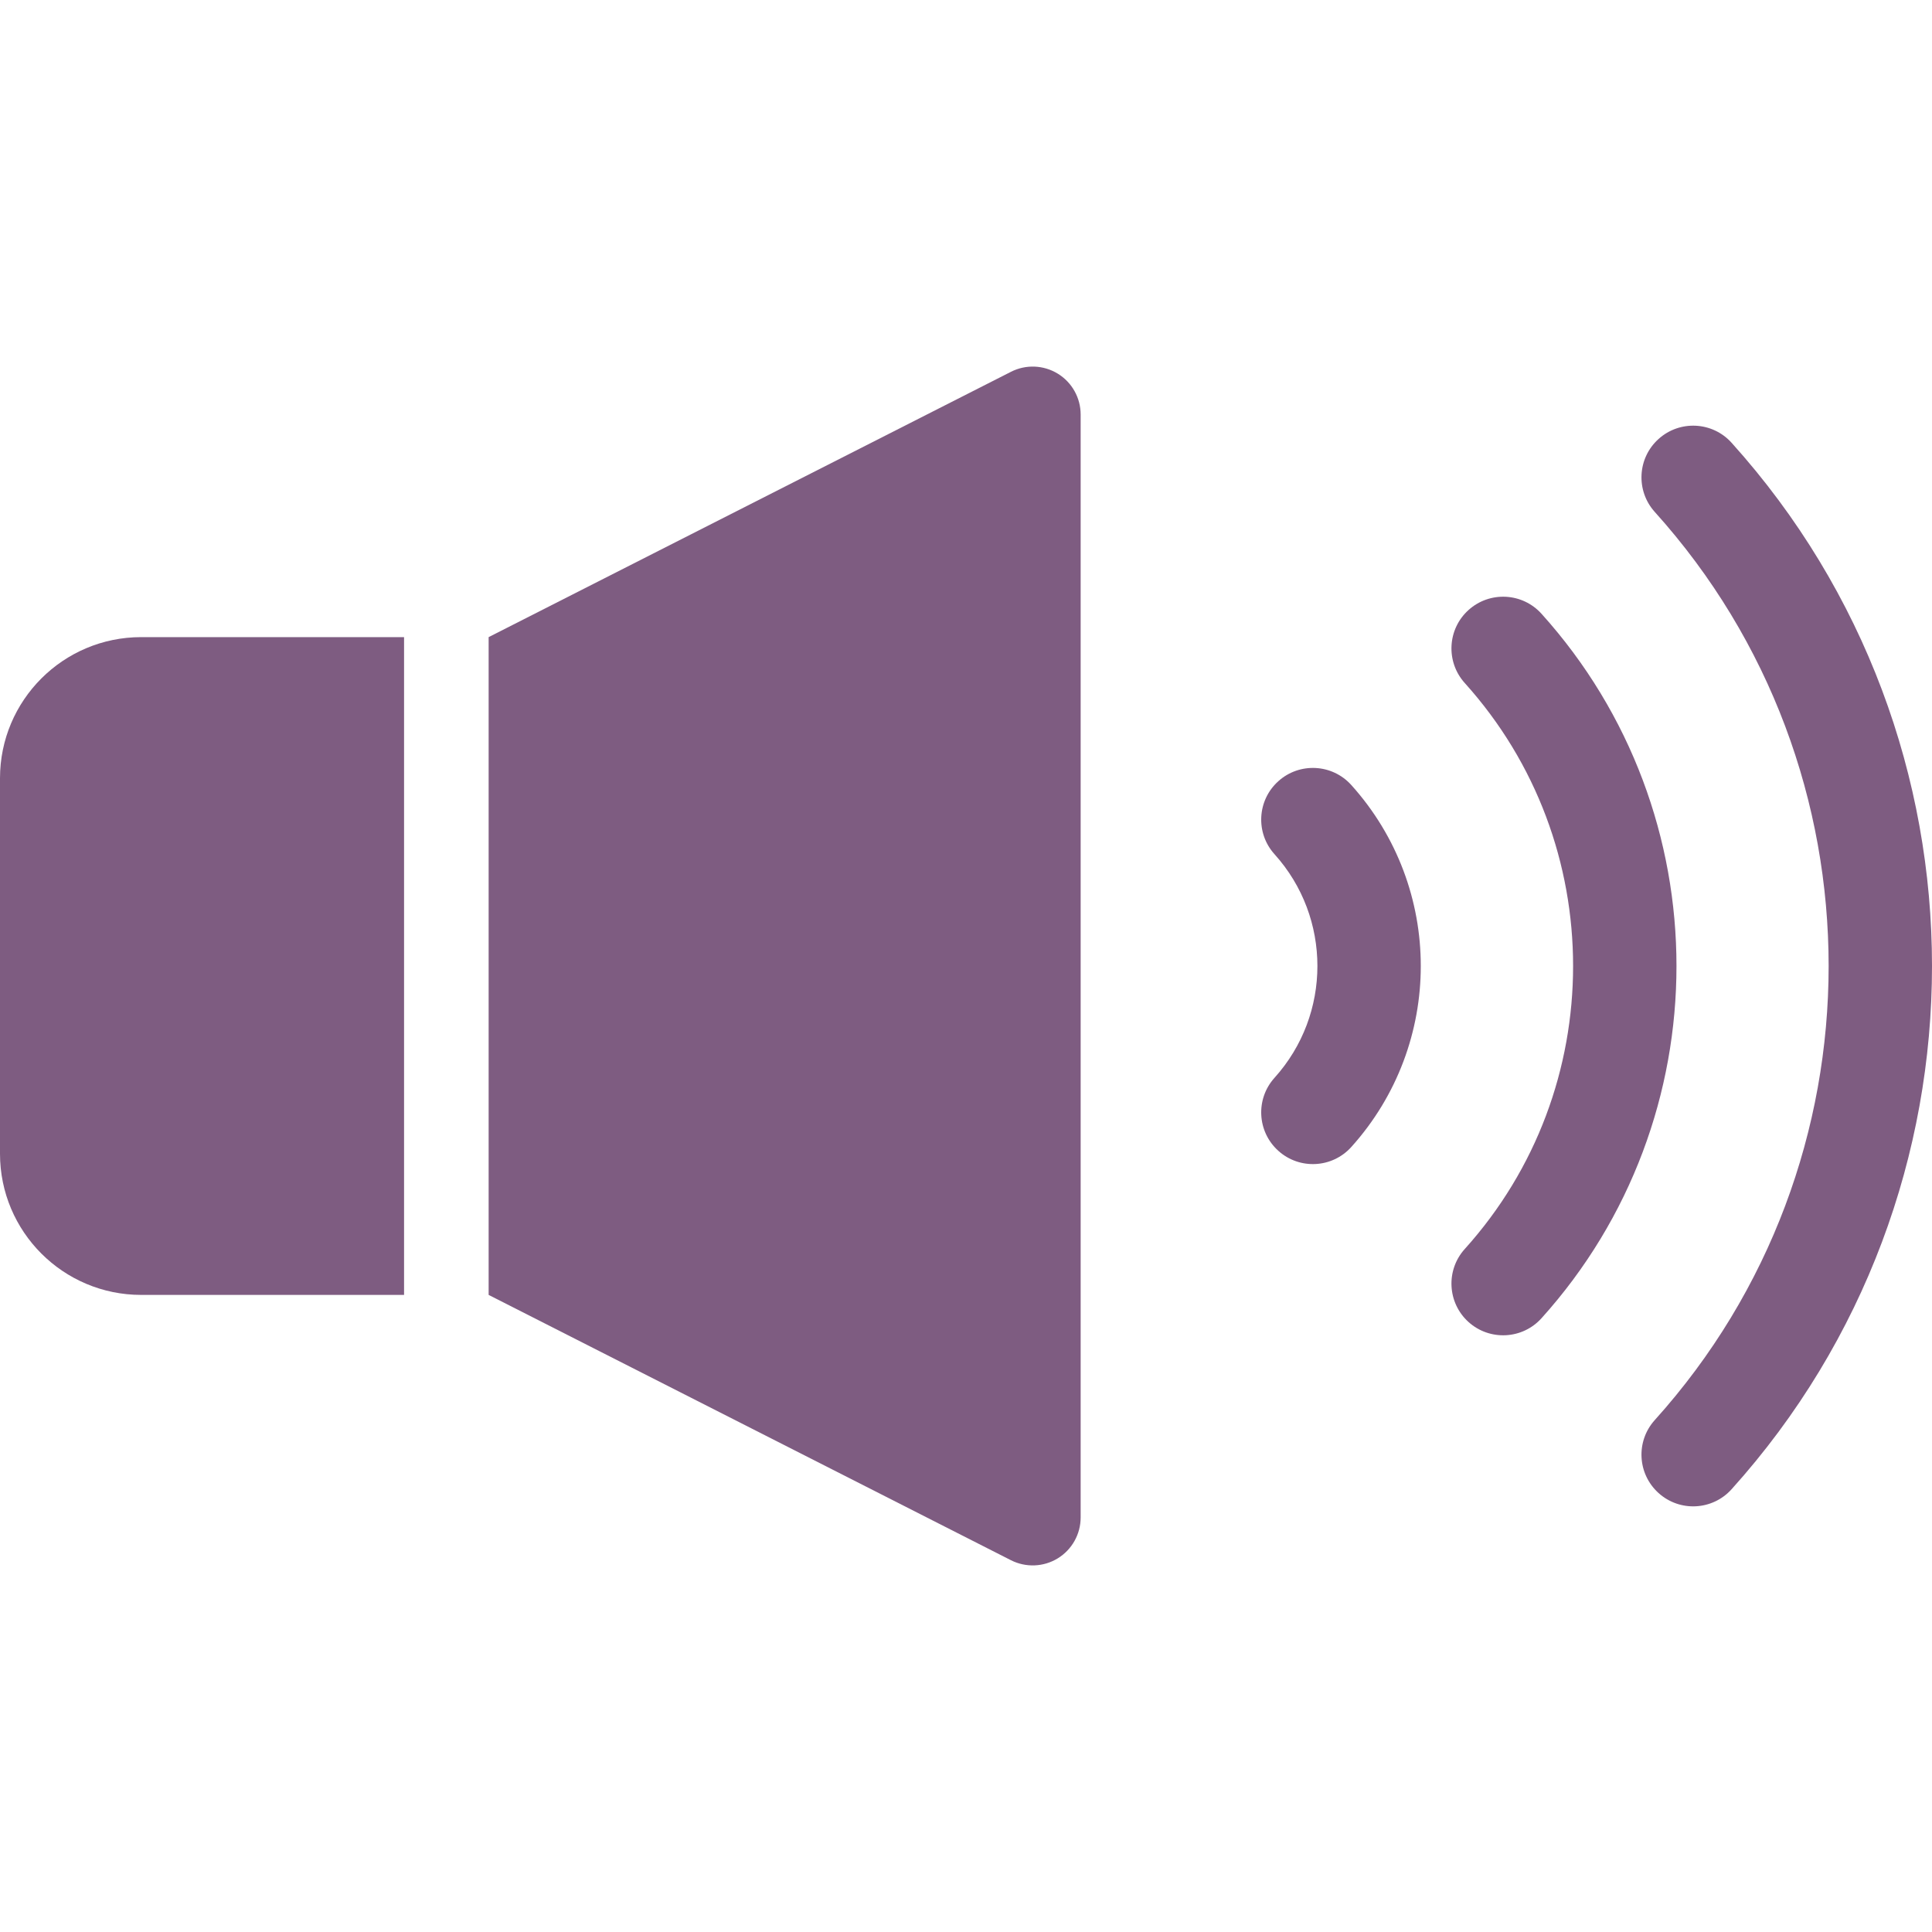
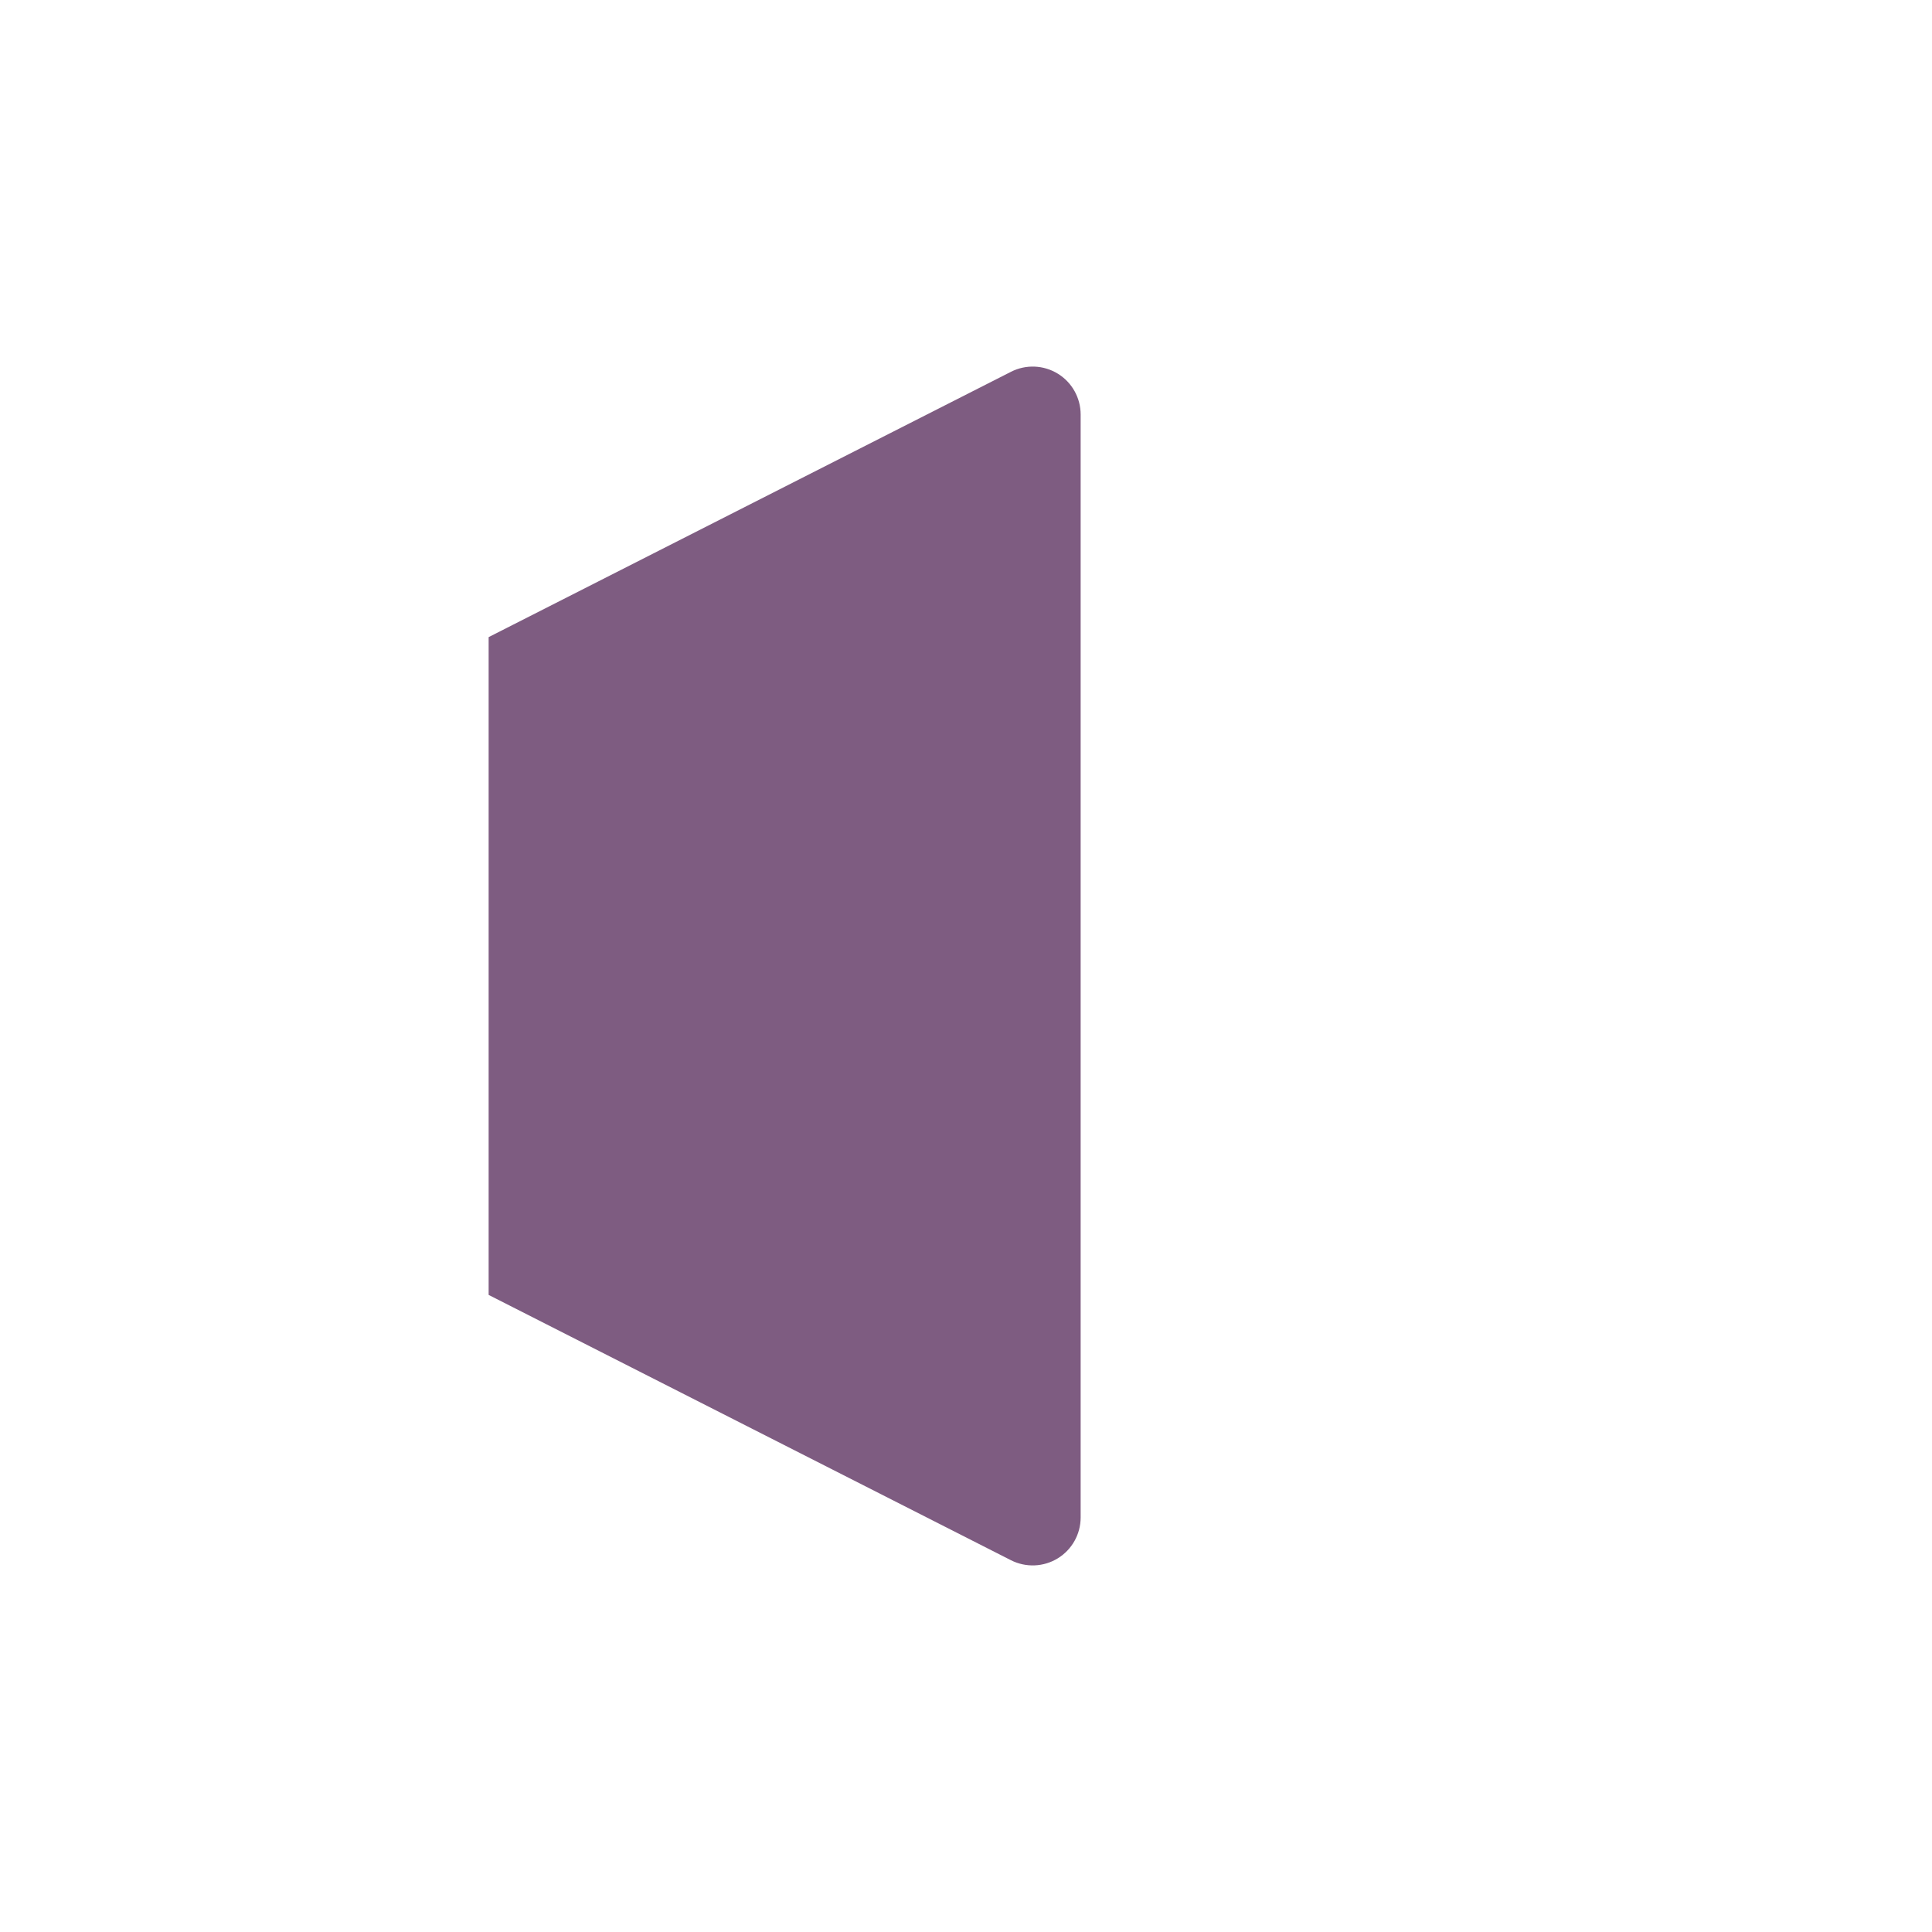
<svg xmlns="http://www.w3.org/2000/svg" width="120" height="120" viewBox="0 0 120 120" fill="none">
-   <path d="M0 48.341V71.659C0 76.502 3.926 80.429 8.769 80.429H25.097V39.573H8.769C3.926 39.573 0 43.498 0 48.341Z" fill="#7E5C81" />
  <path d="M65.701 23.209C64.818 22.668 63.718 22.623 62.794 23.093L30.35 39.573V80.429L62.794 96.909C63.718 97.376 64.818 97.332 65.701 96.791C66.584 96.249 67.121 95.287 67.121 94.254V25.748C67.122 24.713 66.584 23.75 65.701 23.209Z" fill="#7E5C81" />
-   <path d="M95.748 38.125C94.56 36.806 92.531 36.702 91.213 37.889C89.897 39.074 89.791 41.103 90.977 42.422C95.466 47.403 97.707 53.689 97.708 60C97.707 66.313 95.466 72.599 90.978 77.578C89.791 78.894 89.897 80.926 91.213 82.113C92.53 83.298 94.56 83.194 95.746 81.877C101.334 75.678 104.131 67.828 104.129 60C104.131 52.174 101.334 44.322 95.748 38.125Z" fill="#7E5C81" />
-   <path d="M107.55 27.499C106.364 26.183 104.334 26.078 103.017 27.265C101.699 28.45 101.593 30.48 102.781 31.798C109.981 39.789 113.578 49.882 113.58 60C113.578 70.117 109.981 80.21 102.781 88.203C101.593 89.52 101.699 91.549 103.017 92.736C104.334 93.924 106.364 93.819 107.551 92.5C115.849 83.289 120.002 71.632 120 60C120.002 48.367 115.849 36.71 107.55 27.499Z" fill="#7E5C81" />
-   <path d="M79.398 48.523C78.08 49.708 77.974 51.74 79.162 53.056C80.942 55.032 81.825 57.505 81.827 60C81.825 62.495 80.942 64.967 79.162 66.945C77.974 68.262 78.08 70.291 79.398 71.478C80.715 72.666 82.745 72.559 83.931 71.243C86.804 68.055 88.25 64.016 88.247 60C88.25 55.983 86.804 51.947 83.931 48.759C82.745 47.441 80.714 47.336 79.398 48.523Z" fill="#7E5C81" />
</svg>